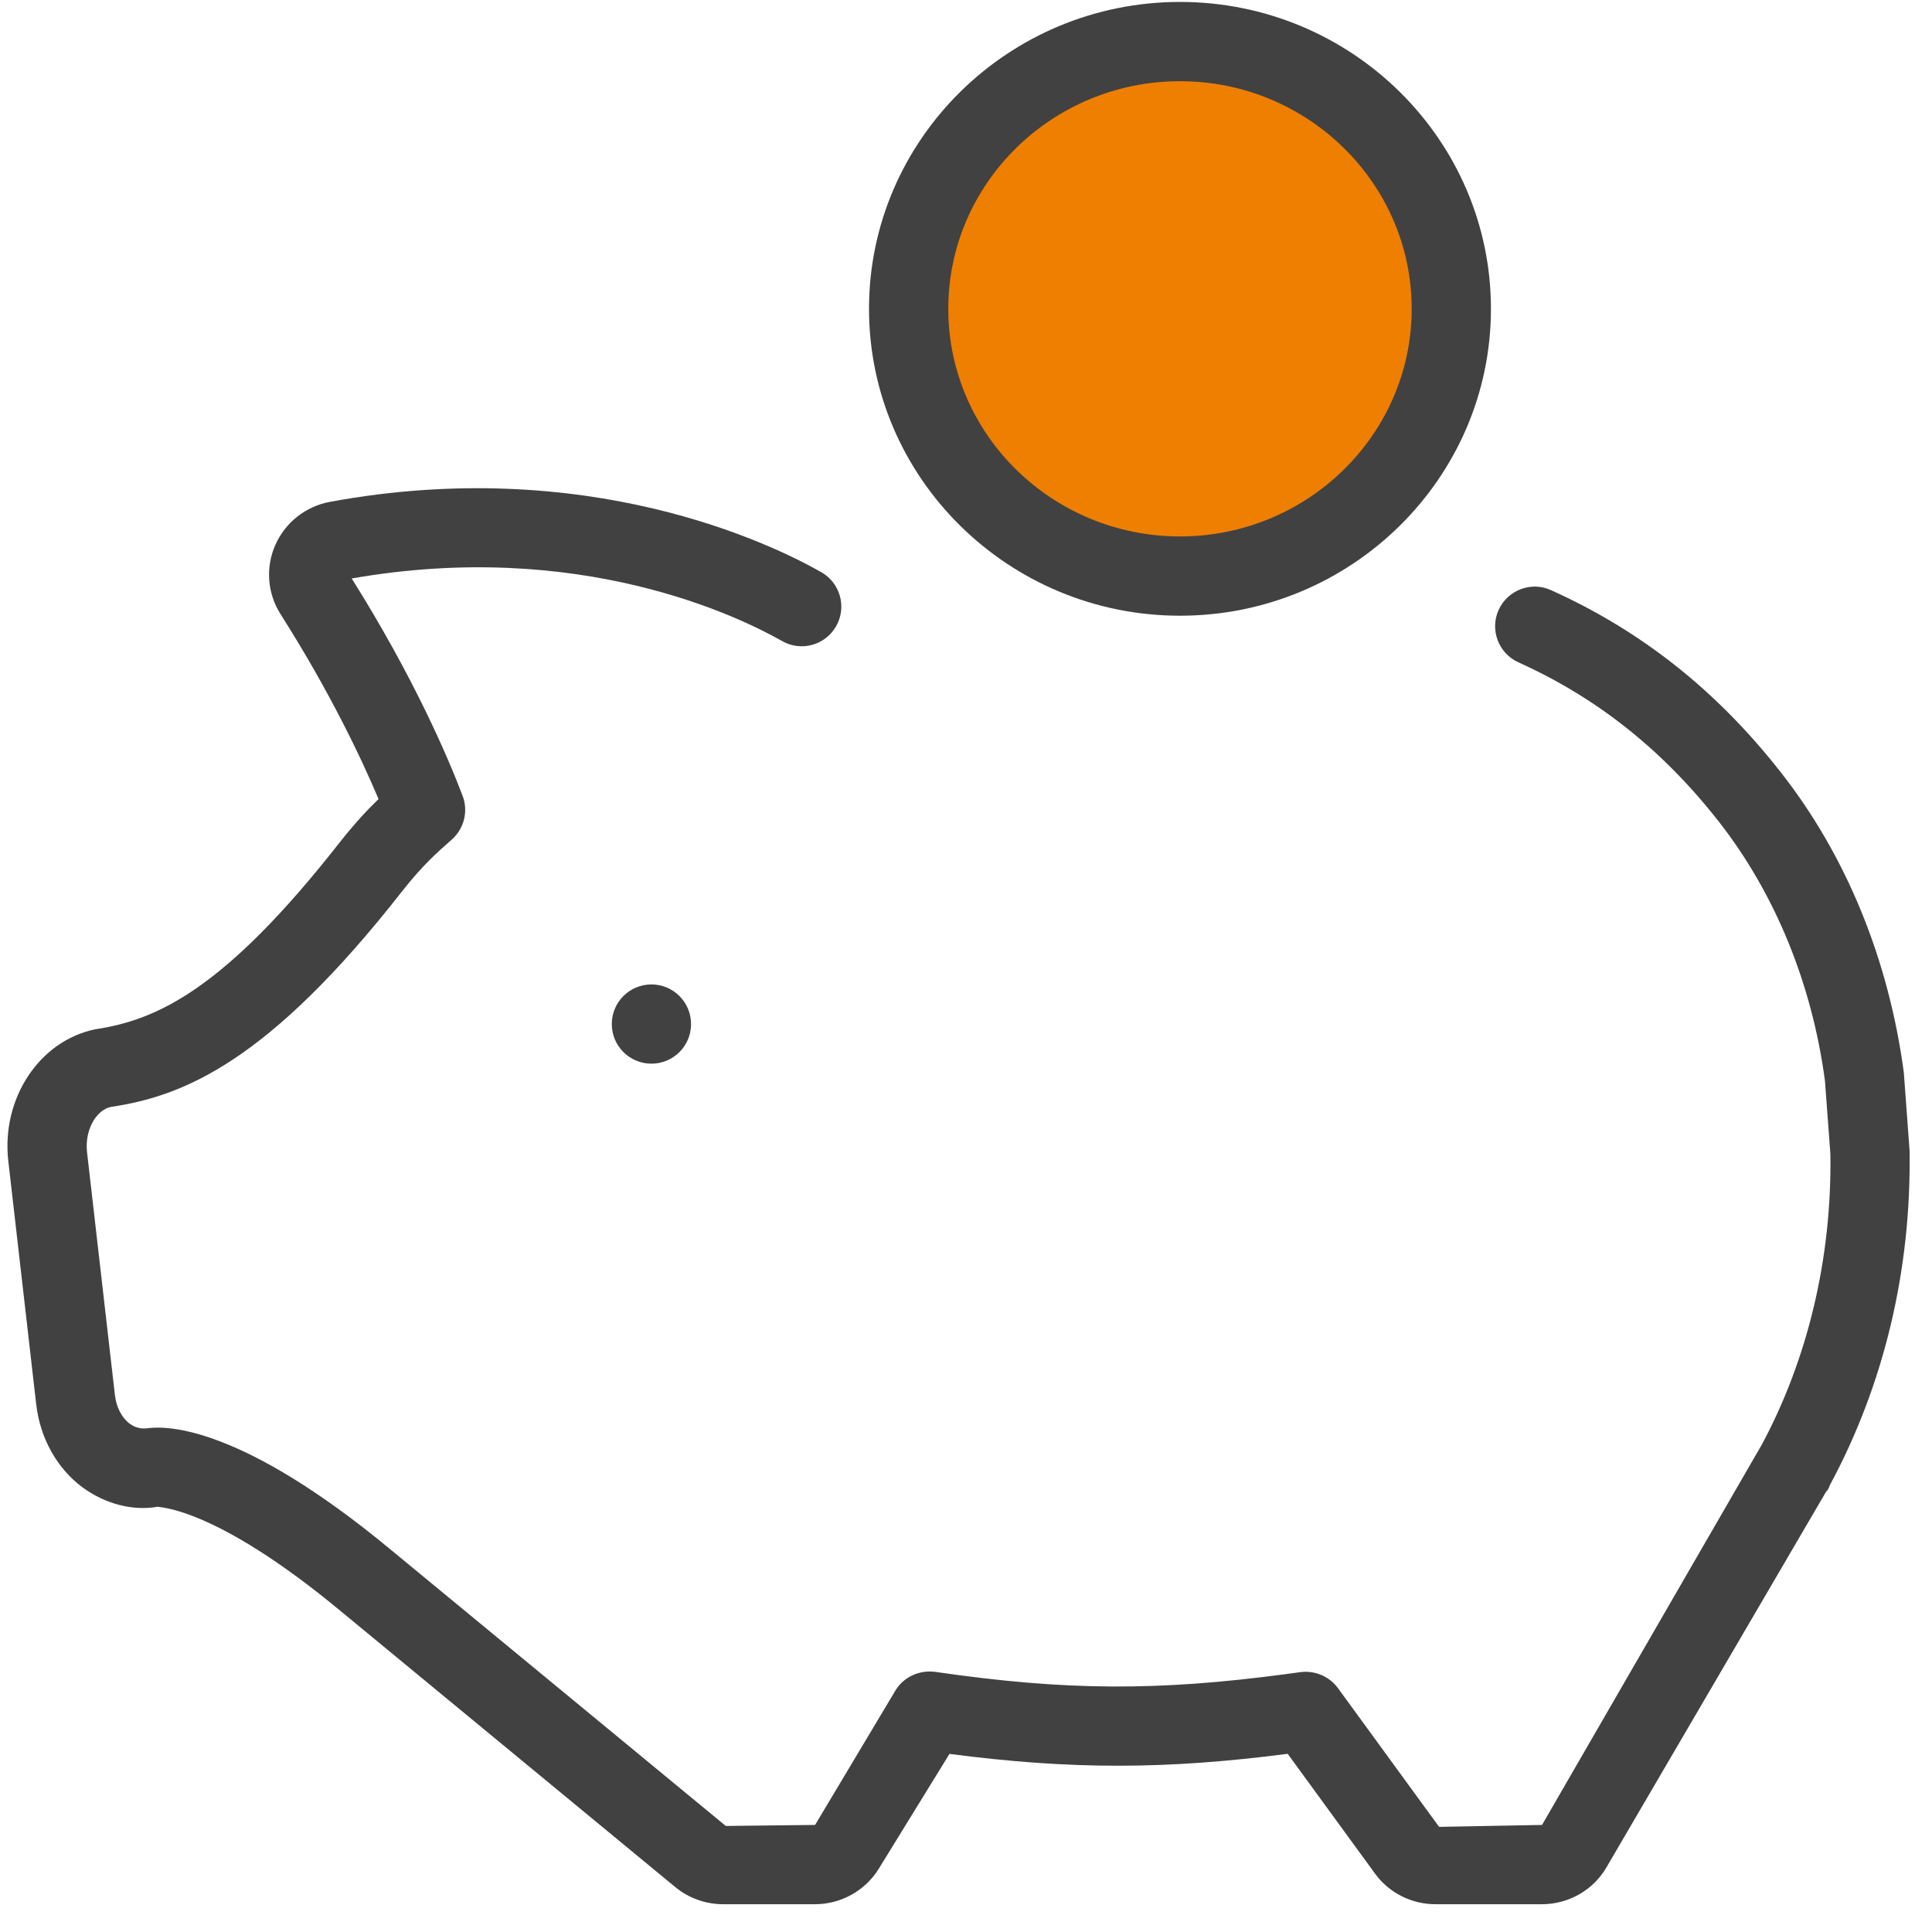
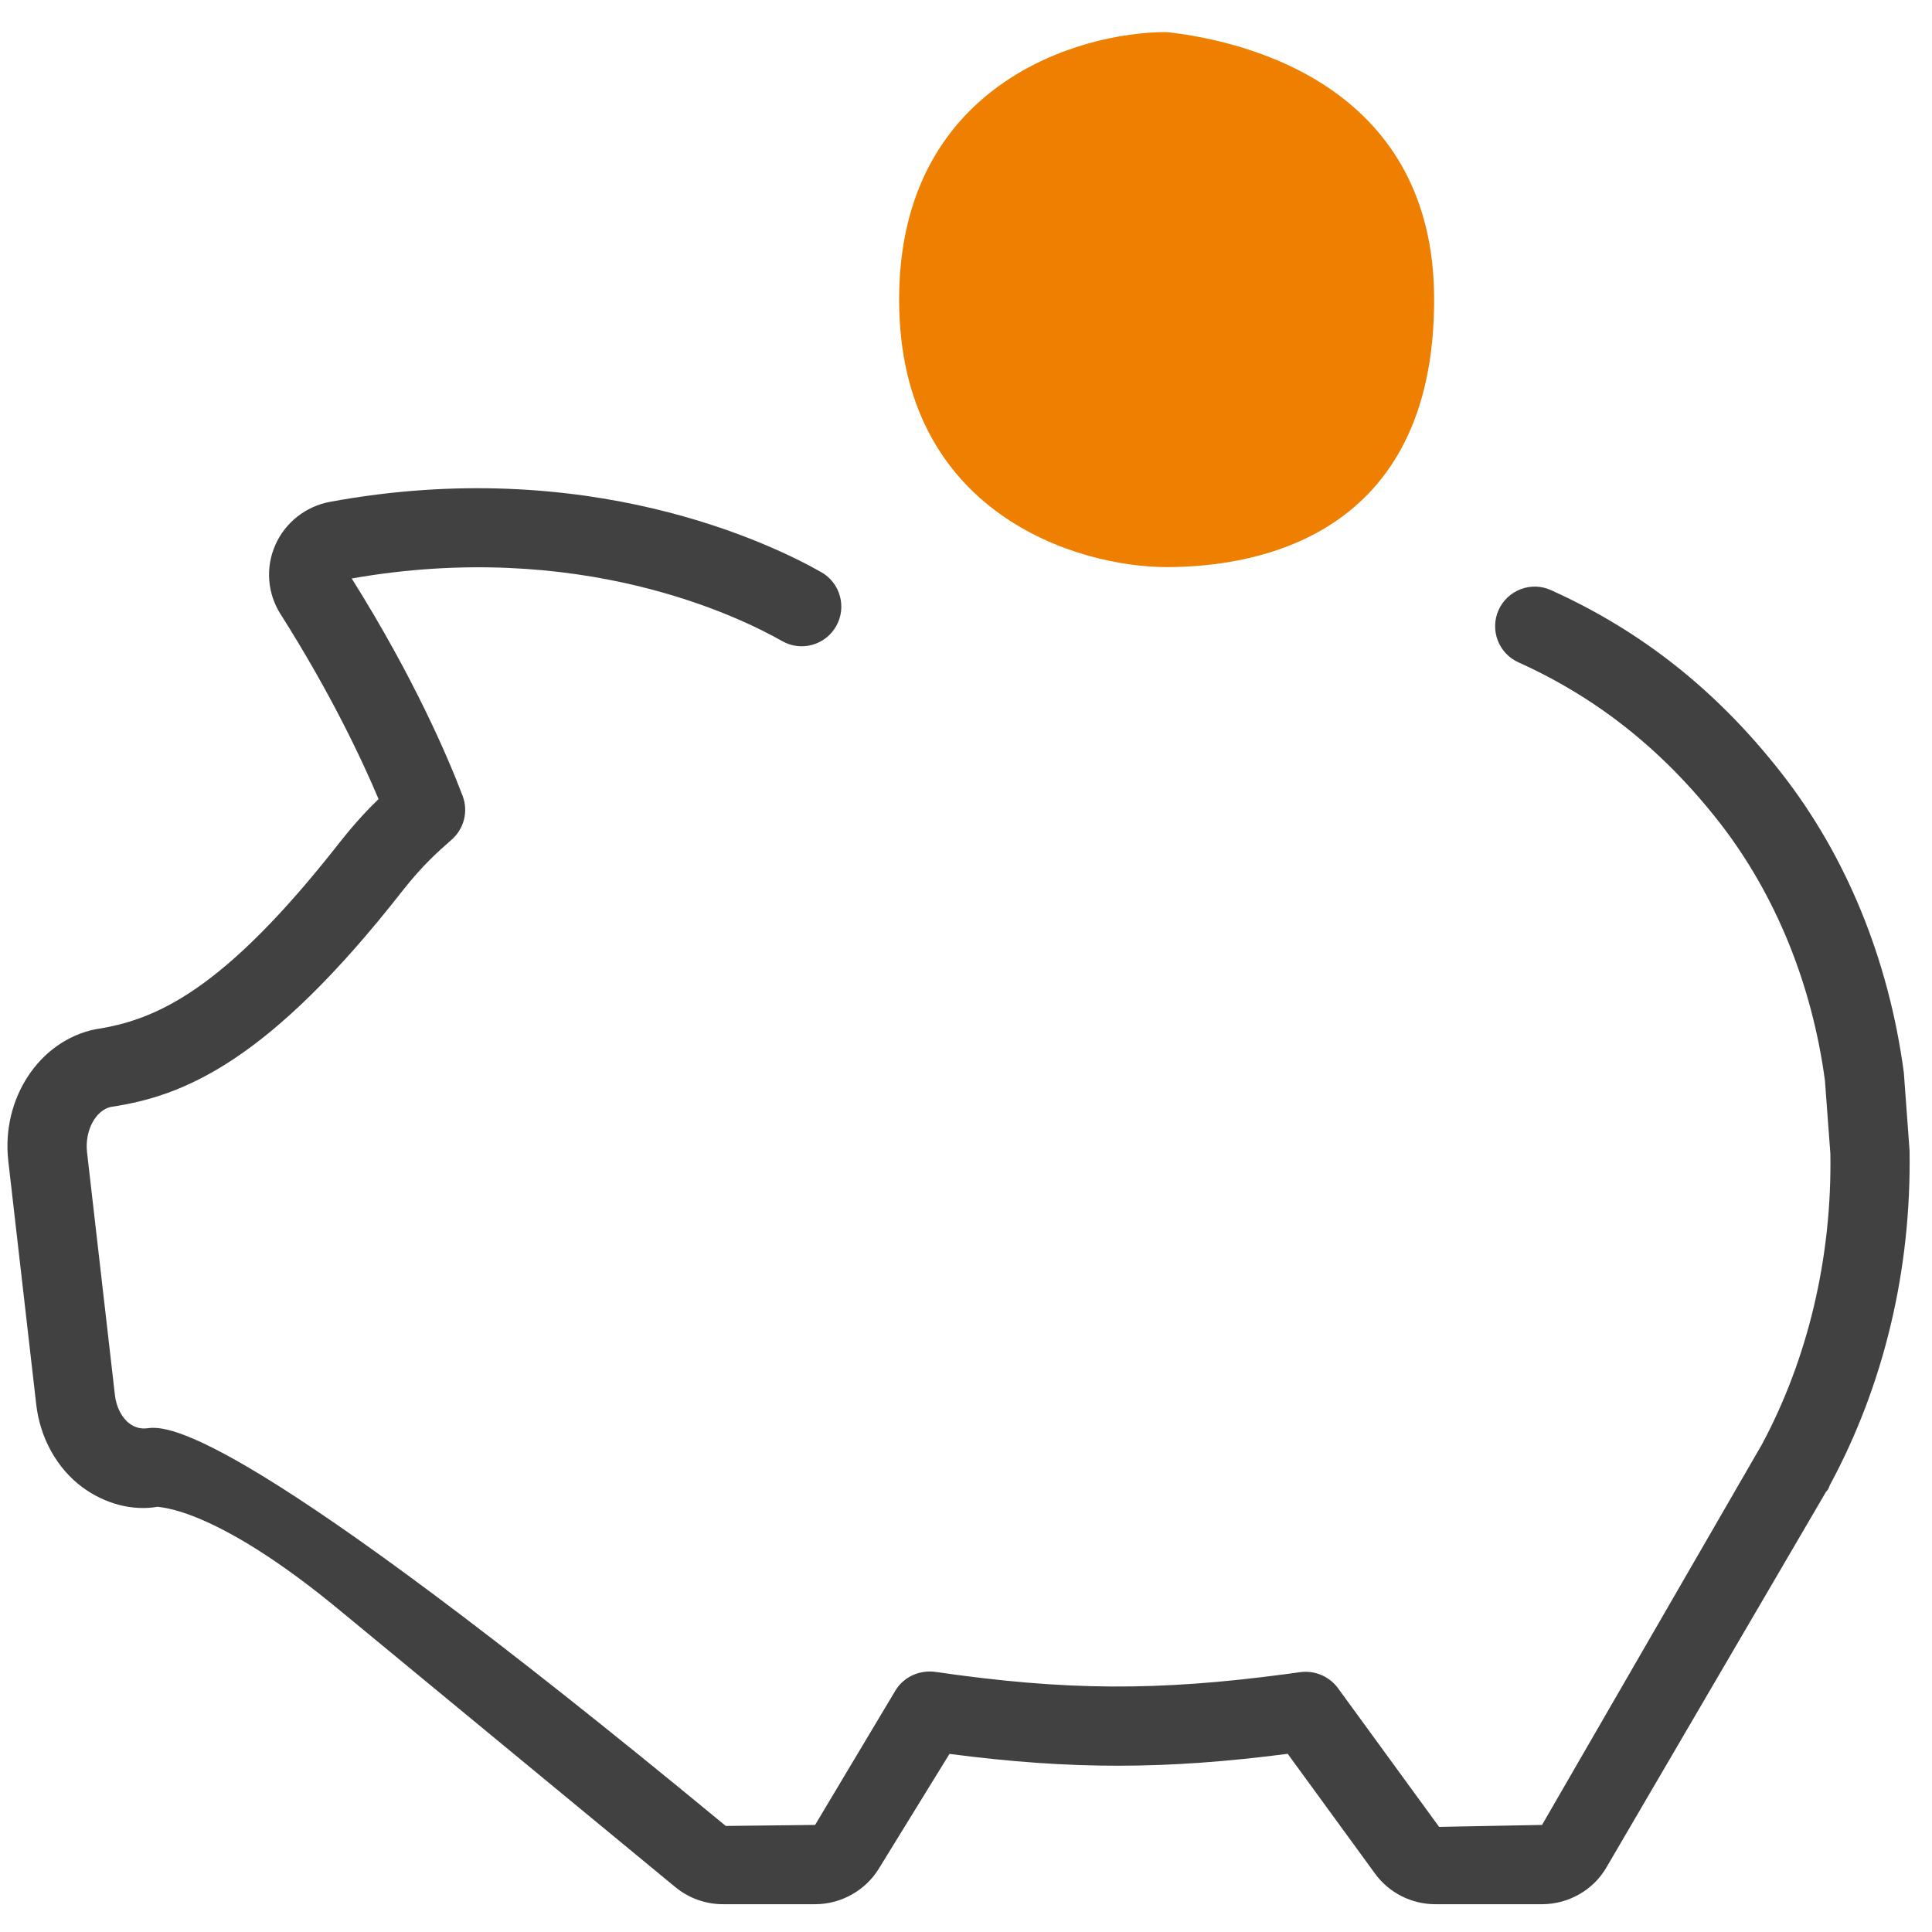
<svg xmlns="http://www.w3.org/2000/svg" width="65" height="65" viewBox="0 0 65 65" fill="none">
  <path d="M48.25 10.079C48.25 3.079 42.25 1.412 39.25 1.079C36.25 1.079 30.25 2.879 30.25 10.079C30.25 17.279 36.25 19.079 39.25 19.079C42.25 19.079 48.25 18.079 48.25 10.079Z" fill="#EE7F00" />
-   <path d="M64.052 36.083C63.544 32.286 62.12 28.798 59.924 25.997C57.765 23.238 55.231 21.229 52.182 19.855C51.518 19.55 50.724 19.849 50.419 20.522C50.117 21.194 50.417 21.983 51.089 22.285C53.734 23.479 55.938 25.23 57.826 27.64C59.727 30.068 60.964 33.109 61.398 36.357L61.581 38.82C61.636 42.318 60.82 45.734 59.261 48.627C59.248 48.651 59.232 48.674 59.219 48.698L51.88 61.398L48.417 61.463L45.011 56.791C44.714 56.39 44.216 56.187 43.727 56.26L43.253 56.325C38.951 56.896 35.865 56.888 31.456 56.247C30.931 56.182 30.408 56.414 30.129 56.87L27.423 61.398L24.418 61.432L13.157 52.146C8.165 48.008 5.669 47.961 4.972 48.05C4.76 48.083 4.548 48.034 4.363 47.898C4.099 47.703 3.914 47.344 3.867 46.943L2.928 38.763C2.846 38.044 3.217 37.349 3.735 37.24C6.157 36.88 9.022 35.747 13.539 29.973C14.223 29.107 14.695 28.691 15.192 28.253C15.614 27.886 15.763 27.294 15.563 26.772C15.065 25.462 13.925 22.796 11.833 19.462C19.478 18.121 24.84 20.732 26.314 21.568C26.956 21.935 27.768 21.706 28.131 21.068C28.496 20.427 28.27 19.613 27.631 19.25C25.941 18.29 19.754 15.289 11.1 16.884C10.285 17.036 9.6 17.577 9.267 18.326C8.928 19.086 8.992 19.959 9.439 20.663C11.129 23.324 12.181 25.568 12.736 26.884C12.377 27.229 11.952 27.681 11.443 28.323C7.497 33.37 5.218 34.323 3.207 34.629C1.323 35.013 0.036 36.963 0.28 39.068L1.218 47.245C1.349 48.385 1.916 49.404 2.777 50.041C3.548 50.606 4.478 50.841 5.31 50.692C5.342 50.726 7.193 50.664 11.458 54.2L22.723 63.492C23.173 63.862 23.742 64.065 24.325 64.065H27.423C28.291 64.065 29.112 63.609 29.565 62.872L31.944 59.008C36.047 59.544 39.242 59.534 43.323 59.005L46.258 63.031C46.727 63.68 47.487 64.065 48.291 64.065H51.88C52.773 64.065 53.607 63.588 54.049 62.823L61.432 50.195C61.49 50.135 61.523 50.086 61.562 49.968C63.38 46.601 64.31 42.731 64.245 38.703L64.052 36.083Z" fill="#414141" />
-   <path d="M39.7 20.715C45.469 20.715 50.161 16.083 50.161 10.389C50.161 4.696 45.469 0.065 39.7 0.065C33.931 0.065 29.237 4.696 29.237 10.389C29.237 16.083 33.931 20.715 39.7 20.715ZM39.7 2.732C43.997 2.732 47.495 6.167 47.495 10.389C47.495 14.612 43.997 18.048 39.7 18.048C35.401 18.048 31.904 14.612 31.904 10.389C31.904 6.167 35.401 2.732 39.7 2.732Z" fill="#414141" />
-   <path d="M21.917 35.786C22.653 35.786 23.25 35.189 23.25 34.453C23.25 33.717 22.653 33.12 21.917 33.12C21.18 33.12 20.583 33.717 20.583 34.453C20.583 35.189 21.18 35.786 21.917 35.786Z" fill="#414141" />
+   <path d="M64.052 36.083C63.544 32.286 62.12 28.798 59.924 25.997C57.765 23.238 55.231 21.229 52.182 19.855C51.518 19.55 50.724 19.849 50.419 20.522C50.117 21.194 50.417 21.983 51.089 22.285C53.734 23.479 55.938 25.23 57.826 27.64C59.727 30.068 60.964 33.109 61.398 36.357L61.581 38.82C61.636 42.318 60.82 45.734 59.261 48.627C59.248 48.651 59.232 48.674 59.219 48.698L51.88 61.398L48.417 61.463L45.011 56.791C44.714 56.39 44.216 56.187 43.727 56.26L43.253 56.325C38.951 56.896 35.865 56.888 31.456 56.247C30.931 56.182 30.408 56.414 30.129 56.87L27.423 61.398L24.418 61.432C8.165 48.008 5.669 47.961 4.972 48.05C4.76 48.083 4.548 48.034 4.363 47.898C4.099 47.703 3.914 47.344 3.867 46.943L2.928 38.763C2.846 38.044 3.217 37.349 3.735 37.24C6.157 36.88 9.022 35.747 13.539 29.973C14.223 29.107 14.695 28.691 15.192 28.253C15.614 27.886 15.763 27.294 15.563 26.772C15.065 25.462 13.925 22.796 11.833 19.462C19.478 18.121 24.84 20.732 26.314 21.568C26.956 21.935 27.768 21.706 28.131 21.068C28.496 20.427 28.27 19.613 27.631 19.25C25.941 18.29 19.754 15.289 11.1 16.884C10.285 17.036 9.6 17.577 9.267 18.326C8.928 19.086 8.992 19.959 9.439 20.663C11.129 23.324 12.181 25.568 12.736 26.884C12.377 27.229 11.952 27.681 11.443 28.323C7.497 33.37 5.218 34.323 3.207 34.629C1.323 35.013 0.036 36.963 0.28 39.068L1.218 47.245C1.349 48.385 1.916 49.404 2.777 50.041C3.548 50.606 4.478 50.841 5.31 50.692C5.342 50.726 7.193 50.664 11.458 54.2L22.723 63.492C23.173 63.862 23.742 64.065 24.325 64.065H27.423C28.291 64.065 29.112 63.609 29.565 62.872L31.944 59.008C36.047 59.544 39.242 59.534 43.323 59.005L46.258 63.031C46.727 63.68 47.487 64.065 48.291 64.065H51.88C52.773 64.065 53.607 63.588 54.049 62.823L61.432 50.195C61.49 50.135 61.523 50.086 61.562 49.968C63.38 46.601 64.31 42.731 64.245 38.703L64.052 36.083Z" fill="#414141" />
</svg>